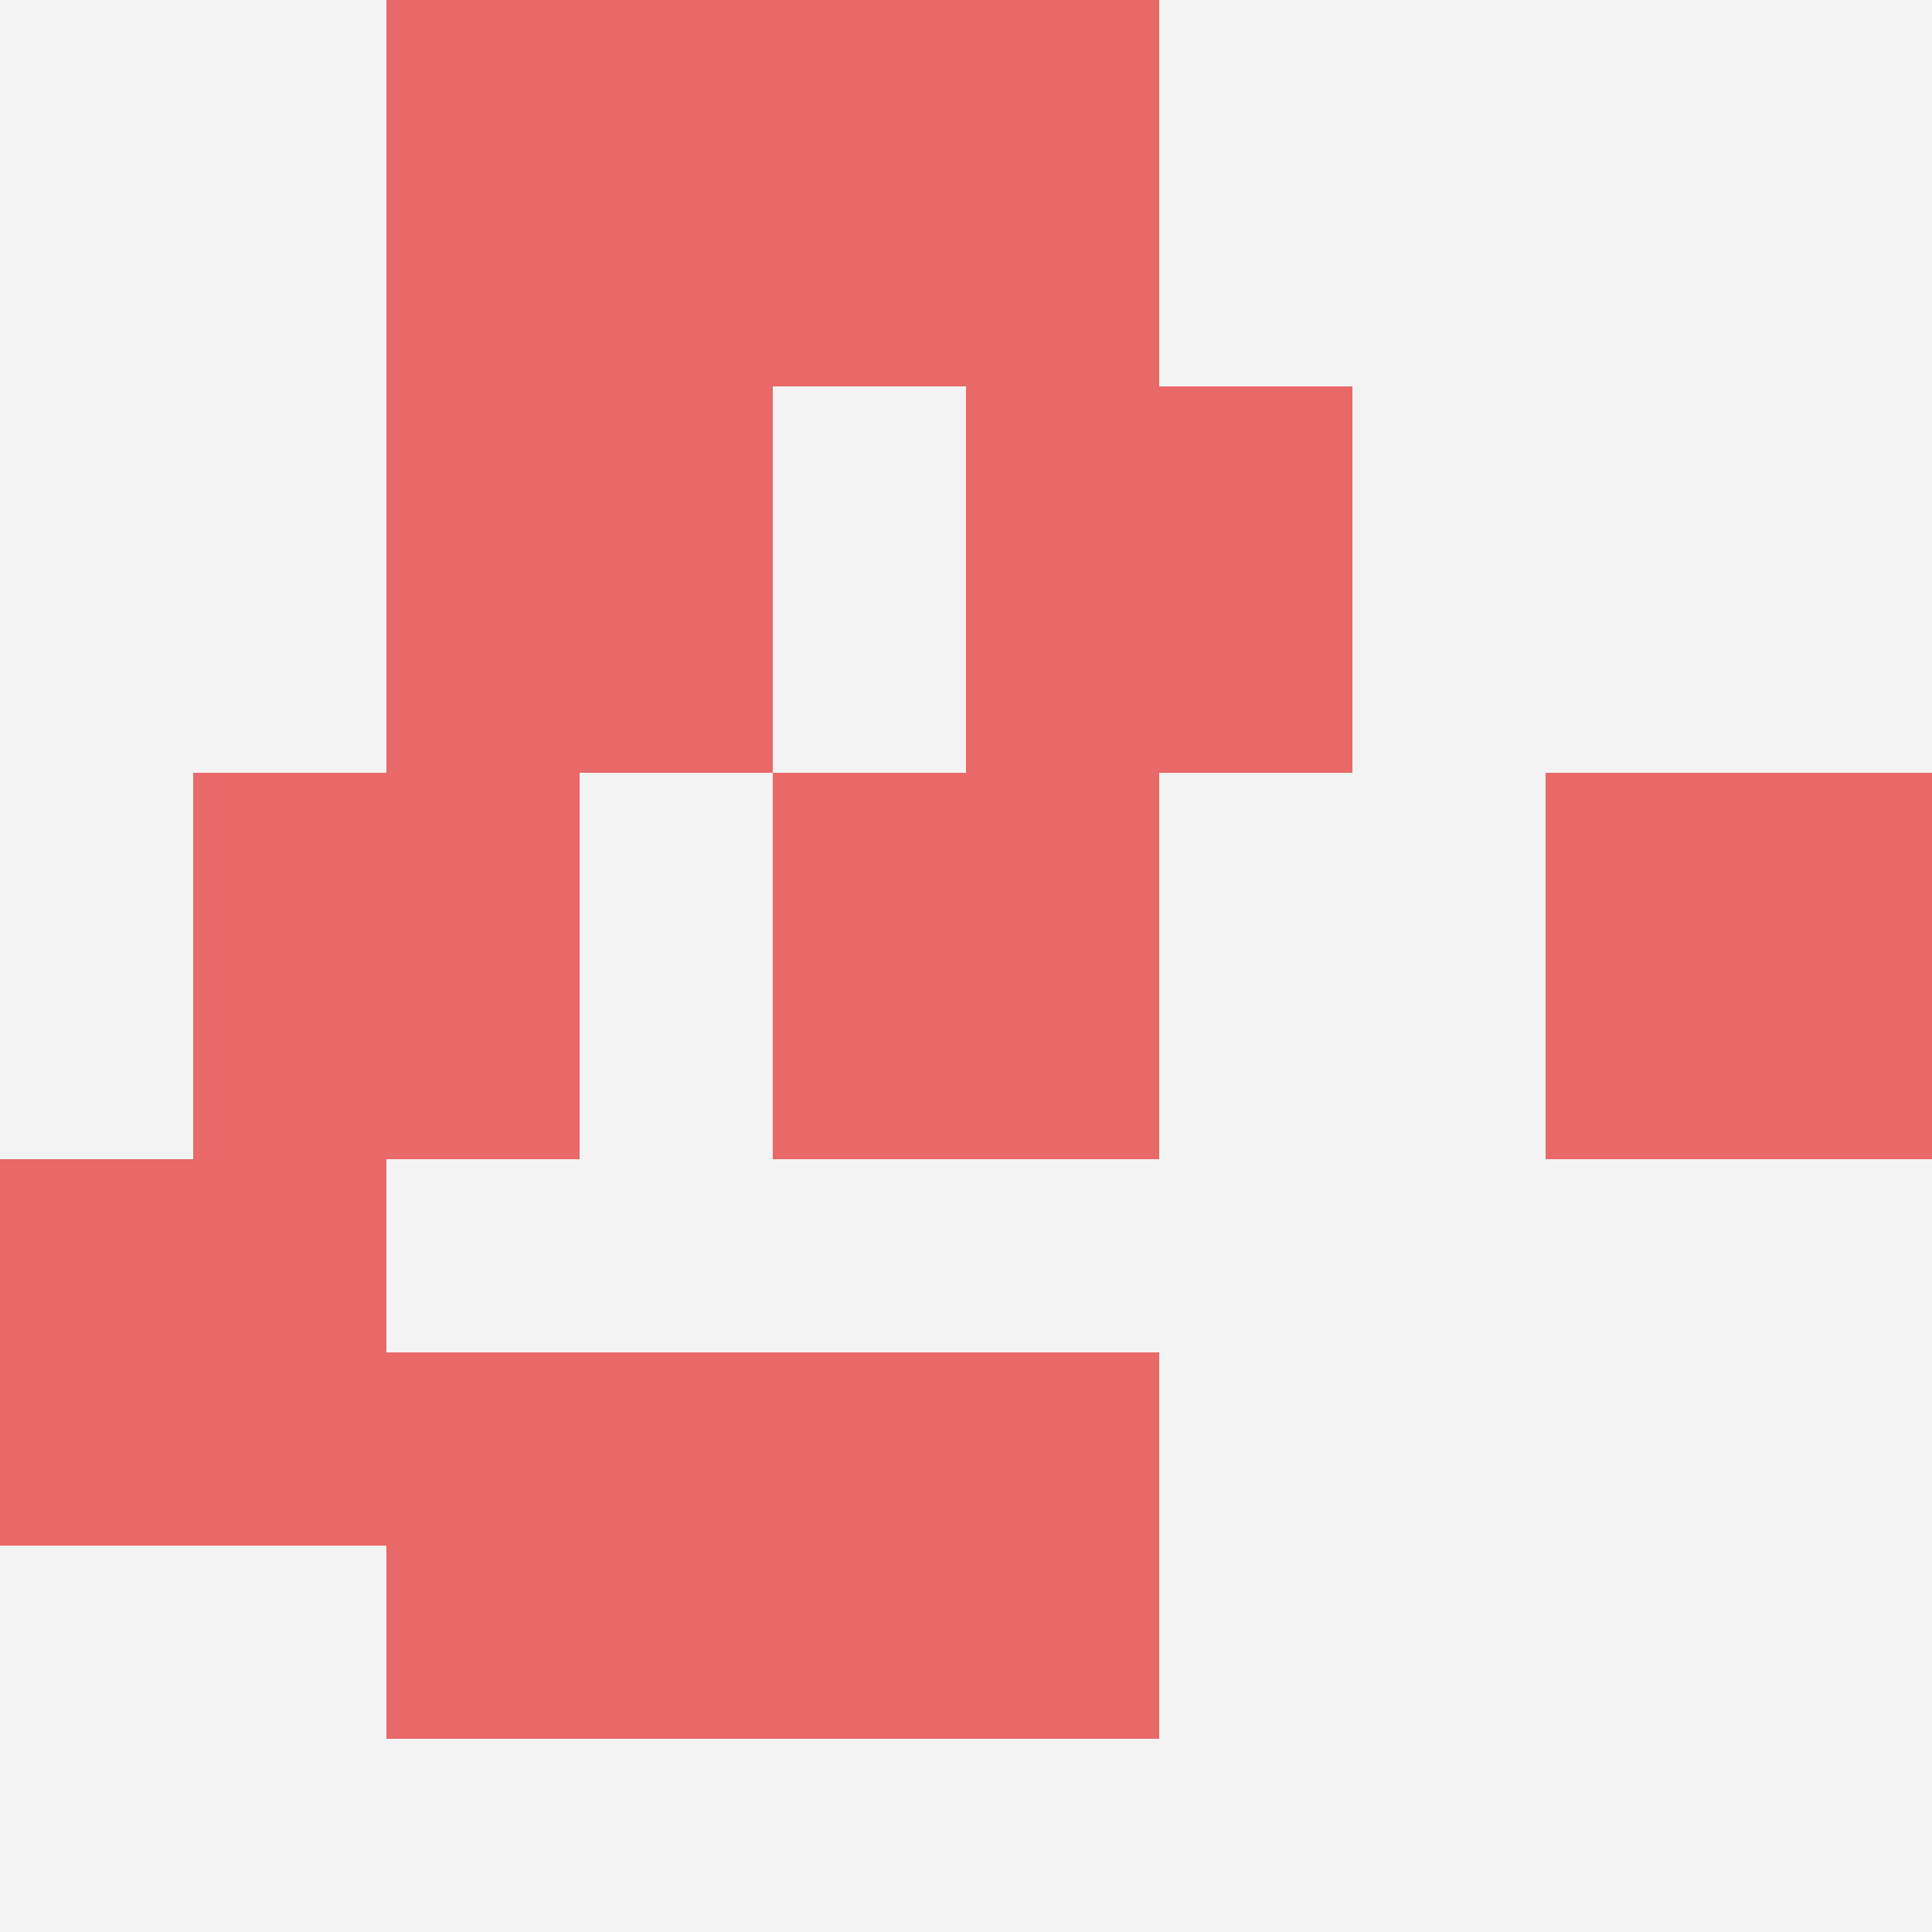
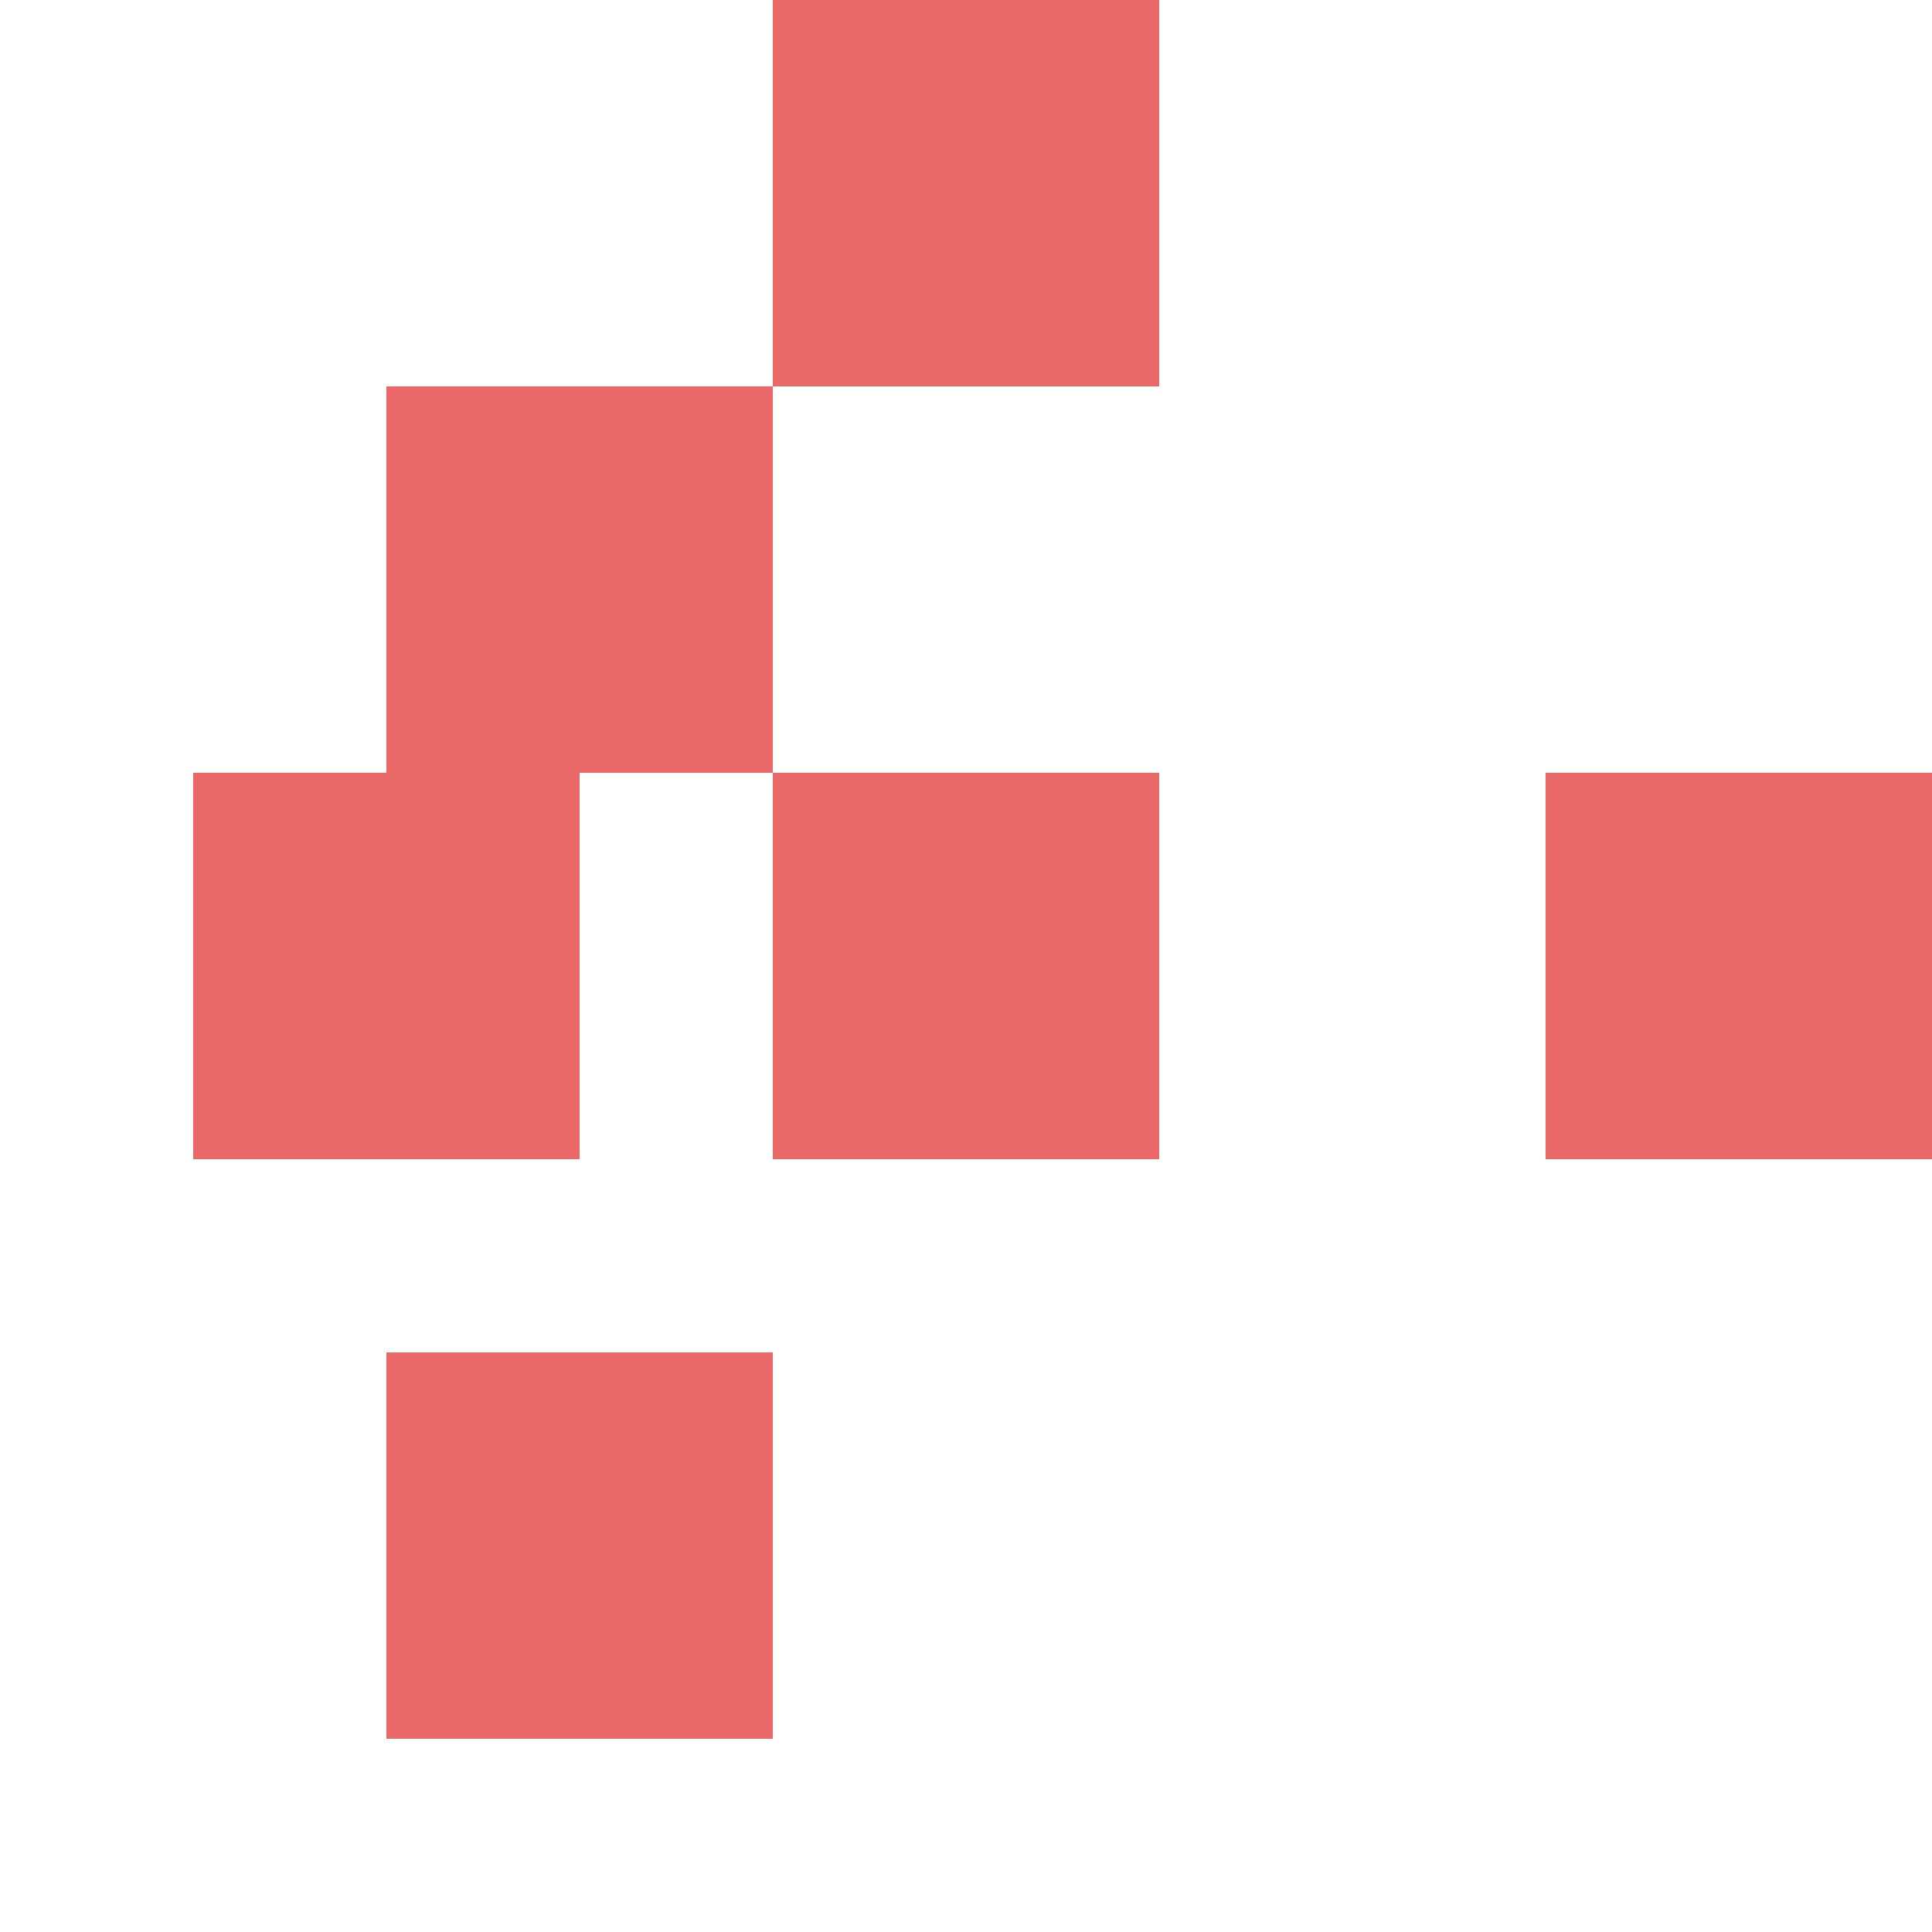
<svg xmlns="http://www.w3.org/2000/svg" id="ten-svg" preserveAspectRatio="xMinYMin meet" viewBox="0 0 10 10">
-   <rect x="0" y="0" width="10" height="10" fill="#F3F3F3" />
-   <rect class="t" x="4" y="7" />
-   <rect class="t" x="0" y="6" />
  <rect class="t" x="4" y="0" />
  <rect class="t" x="1" y="4" />
  <rect class="t" x="4" y="4" />
  <rect class="t" x="2" y="2" />
  <rect class="t" x="8" y="4" />
-   <rect class="t" x="5" y="2" />
  <rect class="t" x="2" y="7" />
-   <rect class="t" x="2" y="0" />
  <style>.t{width:2px;height:2px;fill:#E96868} #ten-svg{shape-rendering:crispedges;}</style>
</svg>